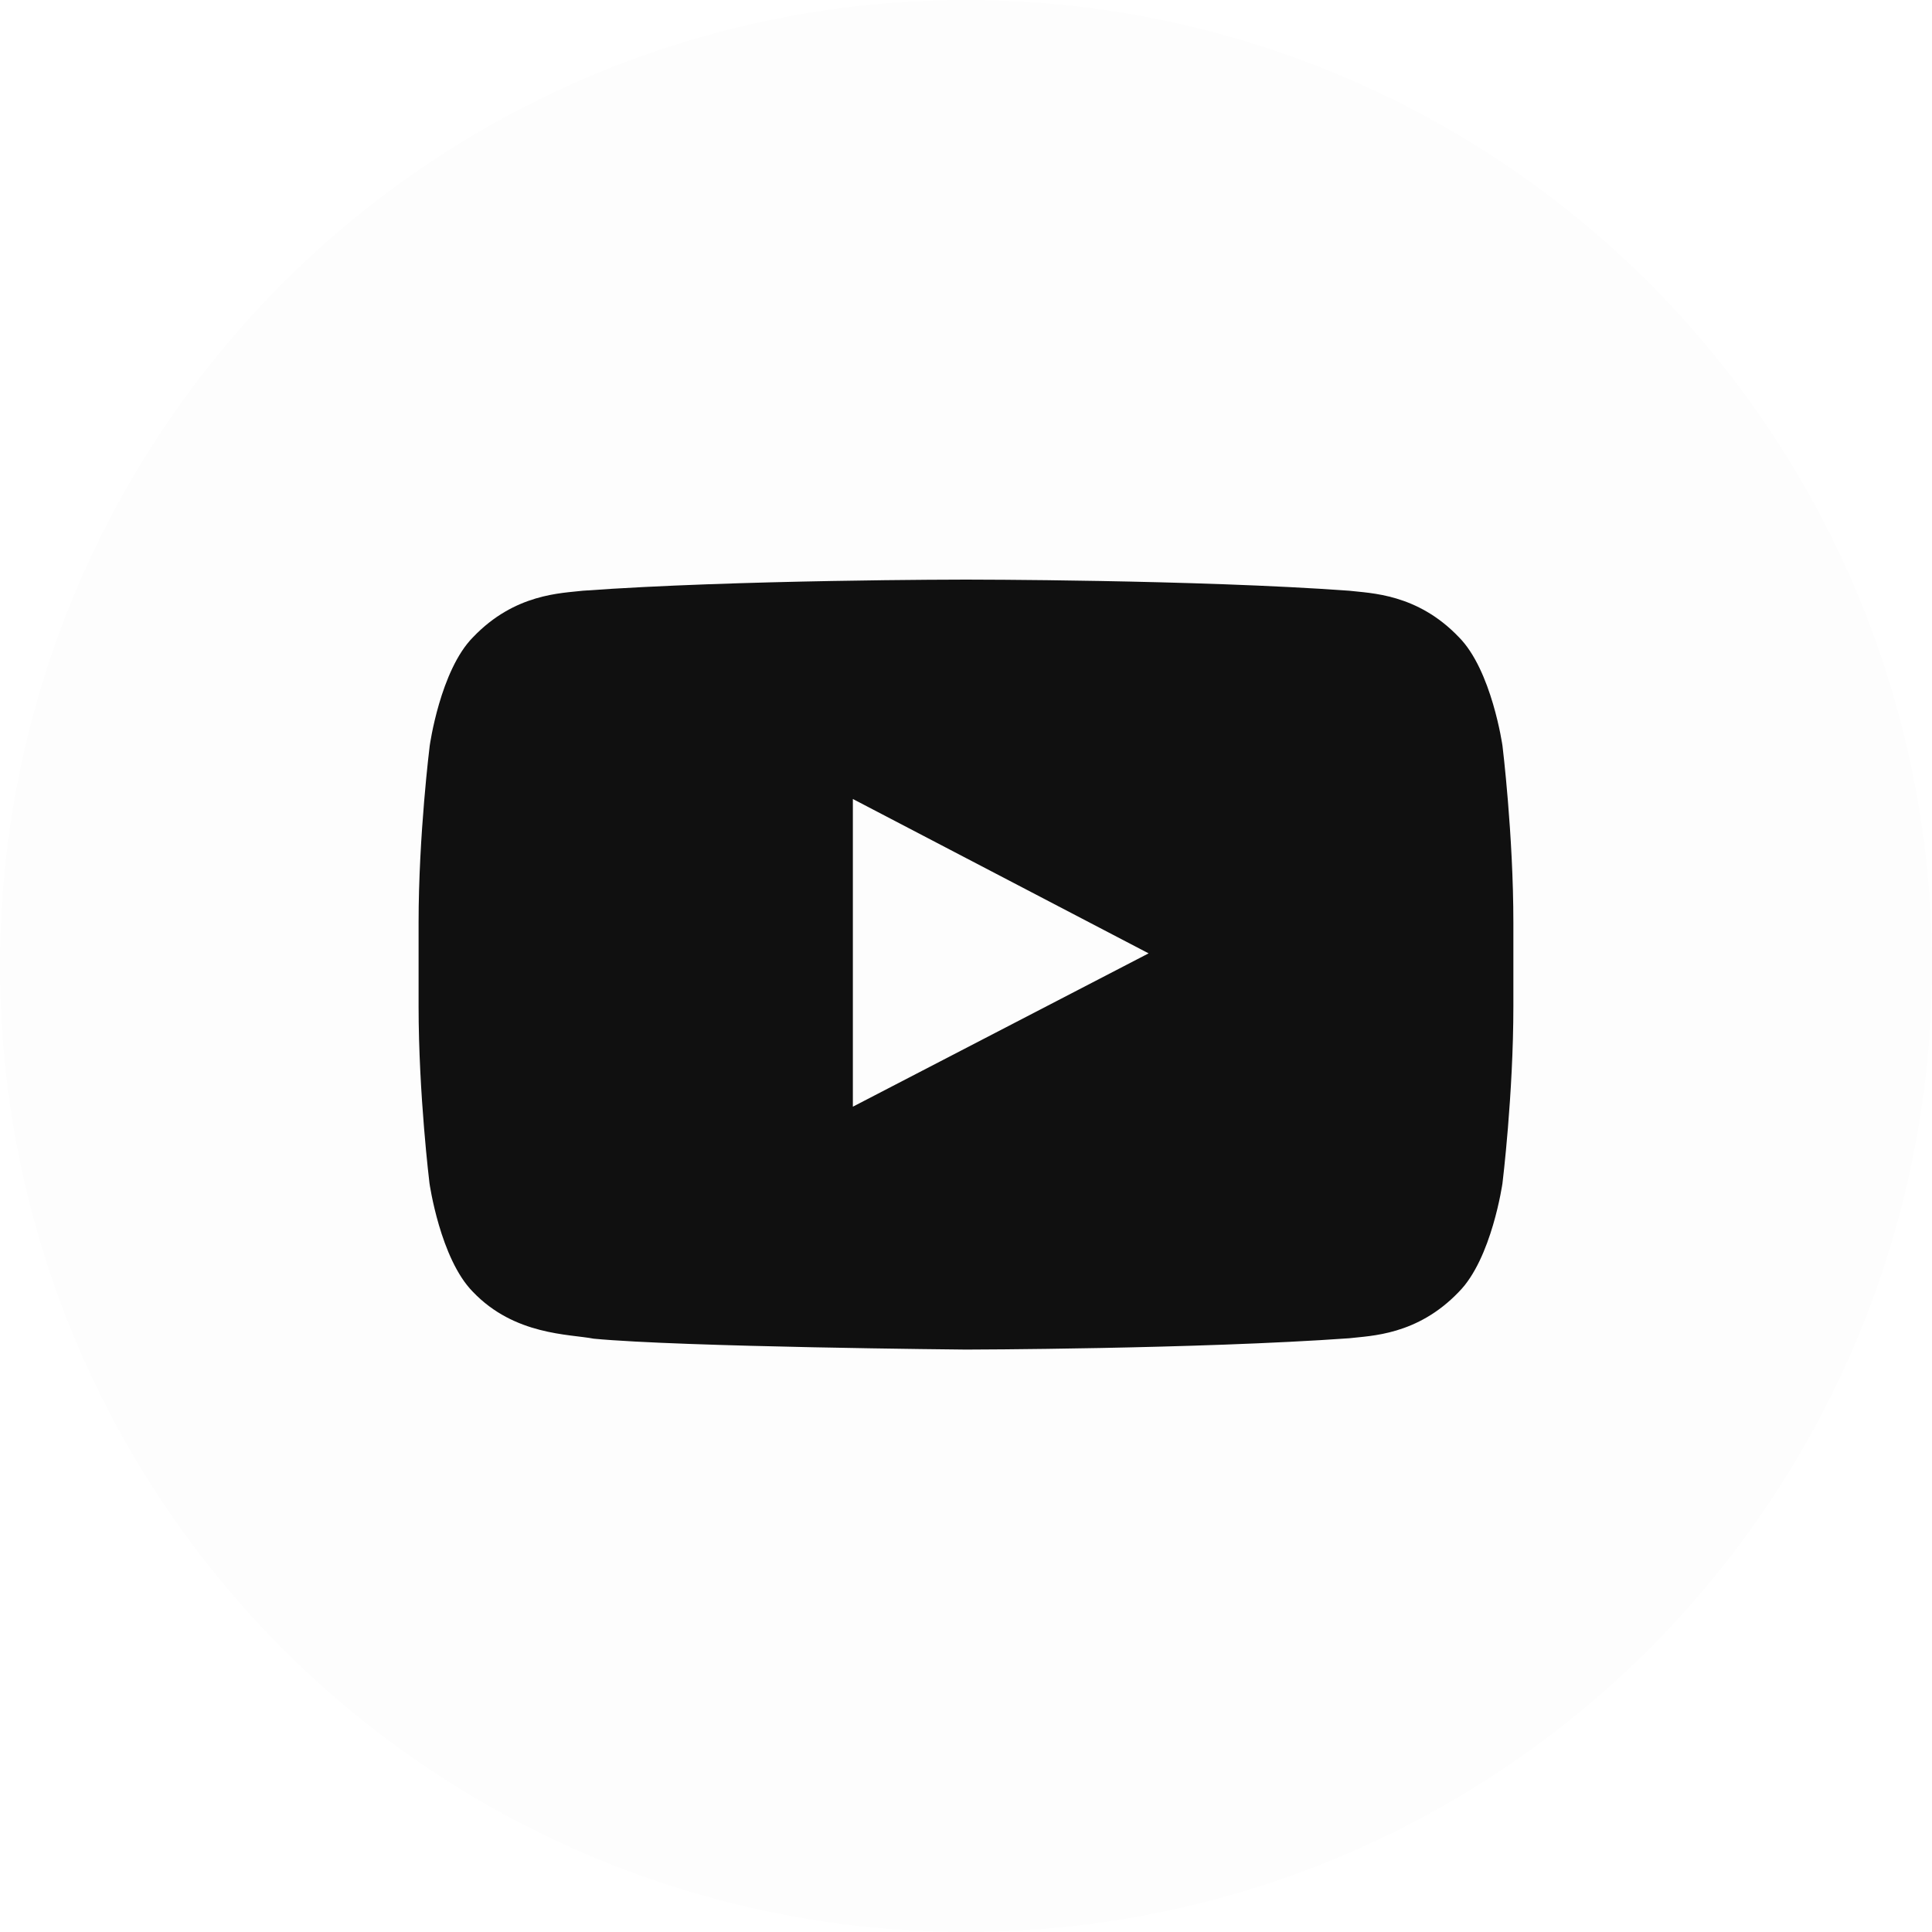
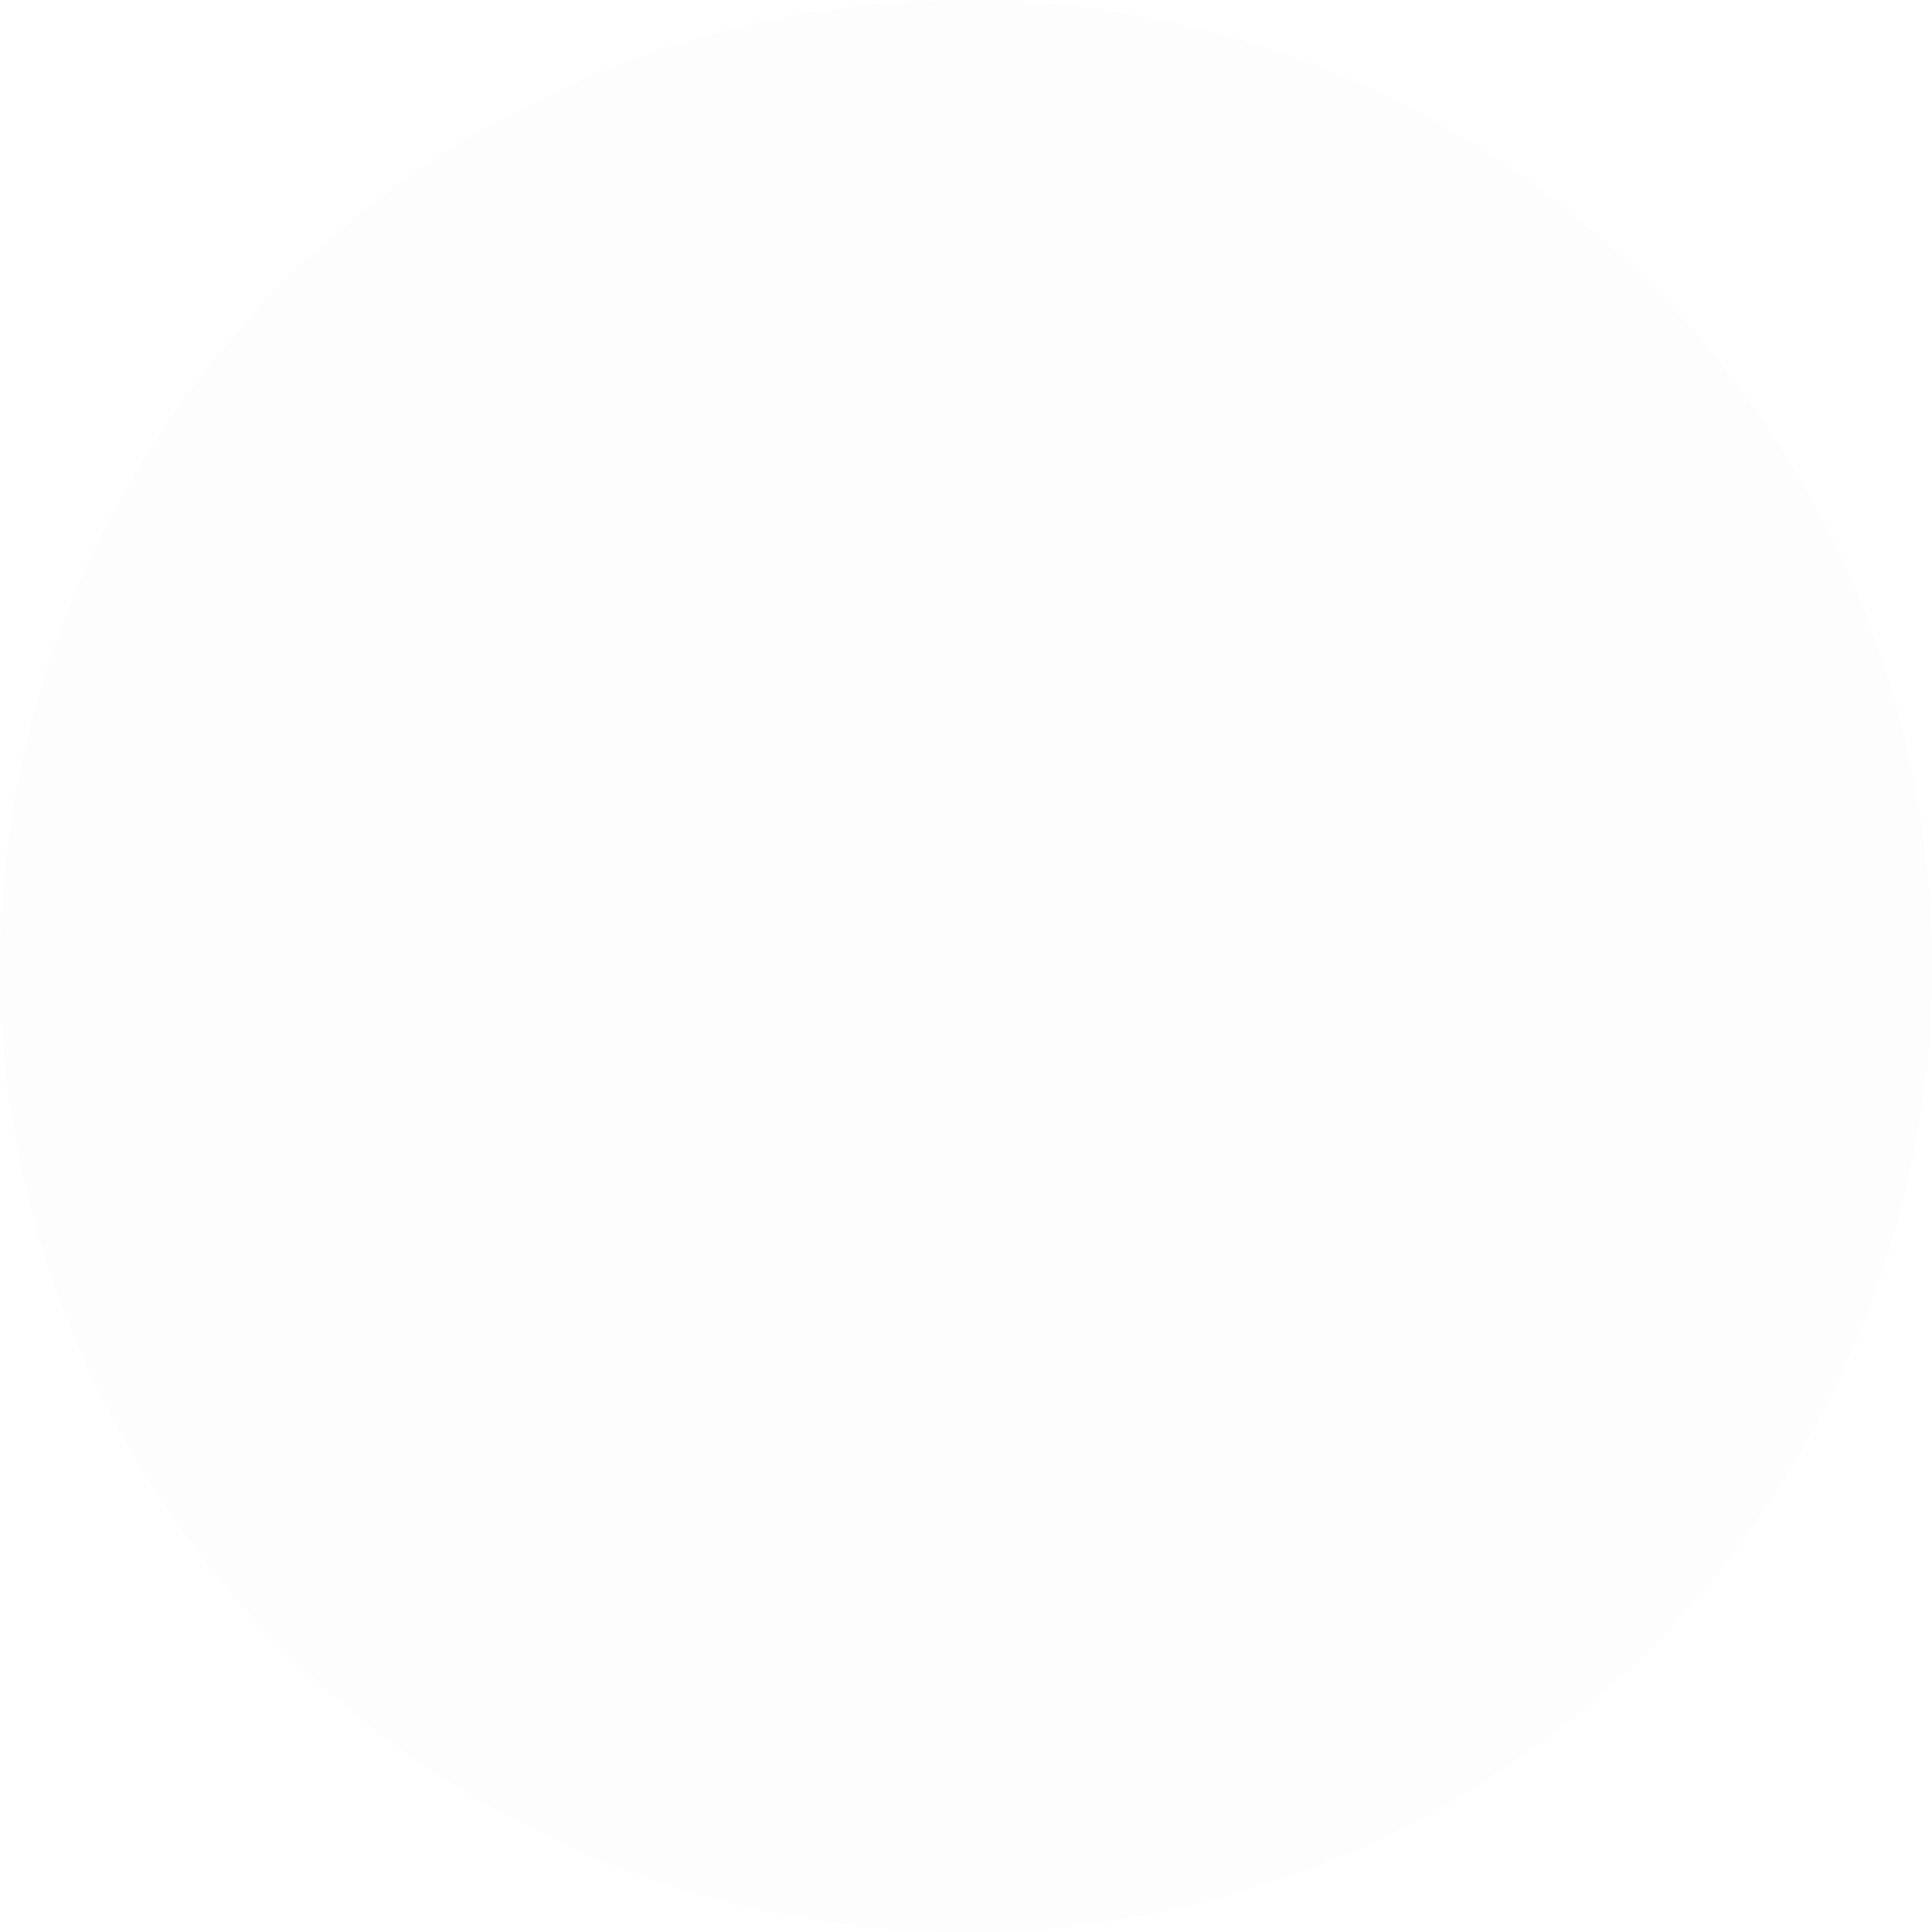
<svg xmlns="http://www.w3.org/2000/svg" width="50" height="50" viewBox="0 0 50 50" fill="none">
  <g filter="url(#filter0_i_227_352)">
    <circle cx="25" cy="25" r="25" fill="#FDFDFD" />
  </g>
-   <path d="M38.884 19.3C38.884 19.3 38.607 17.346 37.755 16.489C36.676 15.36 35.47 15.354 34.916 15.288C30.954 15 25.005 15 25.005 15H24.994C24.994 15 19.045 15 15.083 15.288C14.53 15.354 13.323 15.36 12.244 16.489C11.392 17.346 11.121 19.3 11.121 19.3C11.121 19.3 10.833 21.596 10.833 23.887V26.035C10.833 28.326 11.115 30.622 11.115 30.622C11.115 30.622 11.392 32.575 12.239 33.433C13.318 34.562 14.734 34.523 15.365 34.645C17.634 34.861 25 34.927 25 34.927C25 34.927 30.954 34.916 34.916 34.634C35.47 34.568 36.676 34.562 37.755 33.433C38.607 32.575 38.884 30.622 38.884 30.622C38.884 30.622 39.166 28.331 39.166 26.035V23.887C39.166 21.596 38.884 19.3 38.884 19.3ZM22.072 28.641V20.678L29.726 24.673L22.072 28.641Z" fill="#101010" />
  <defs>
    <filter id="filter0_i_227_352" x="0" y="0" width="50" height="50" filterUnits="userSpaceOnUse" color-interpolation-filters="sRGB">
      <feFlood flood-opacity="0" result="BackgroundImageFix" />
      <feBlend mode="normal" in="SourceGraphic" in2="BackgroundImageFix" result="shape" />
      <feColorMatrix in="SourceAlpha" type="matrix" values="0 0 0 0 0 0 0 0 0 0 0 0 0 0 0 0 0 0 127 0" result="hardAlpha" />
      <feOffset />
      <feGaussianBlur stdDeviation="5" />
      <feComposite in2="hardAlpha" operator="arithmetic" k2="-1" k3="1" />
      <feColorMatrix type="matrix" values="0 0 0 0 0.459 0 0 0 0 0.576 0 0 0 0 0.682 0 0 0 0.1 0" />
      <feBlend mode="normal" in2="shape" result="effect1_innerShadow_227_352" />
    </filter>
  </defs>
</svg>